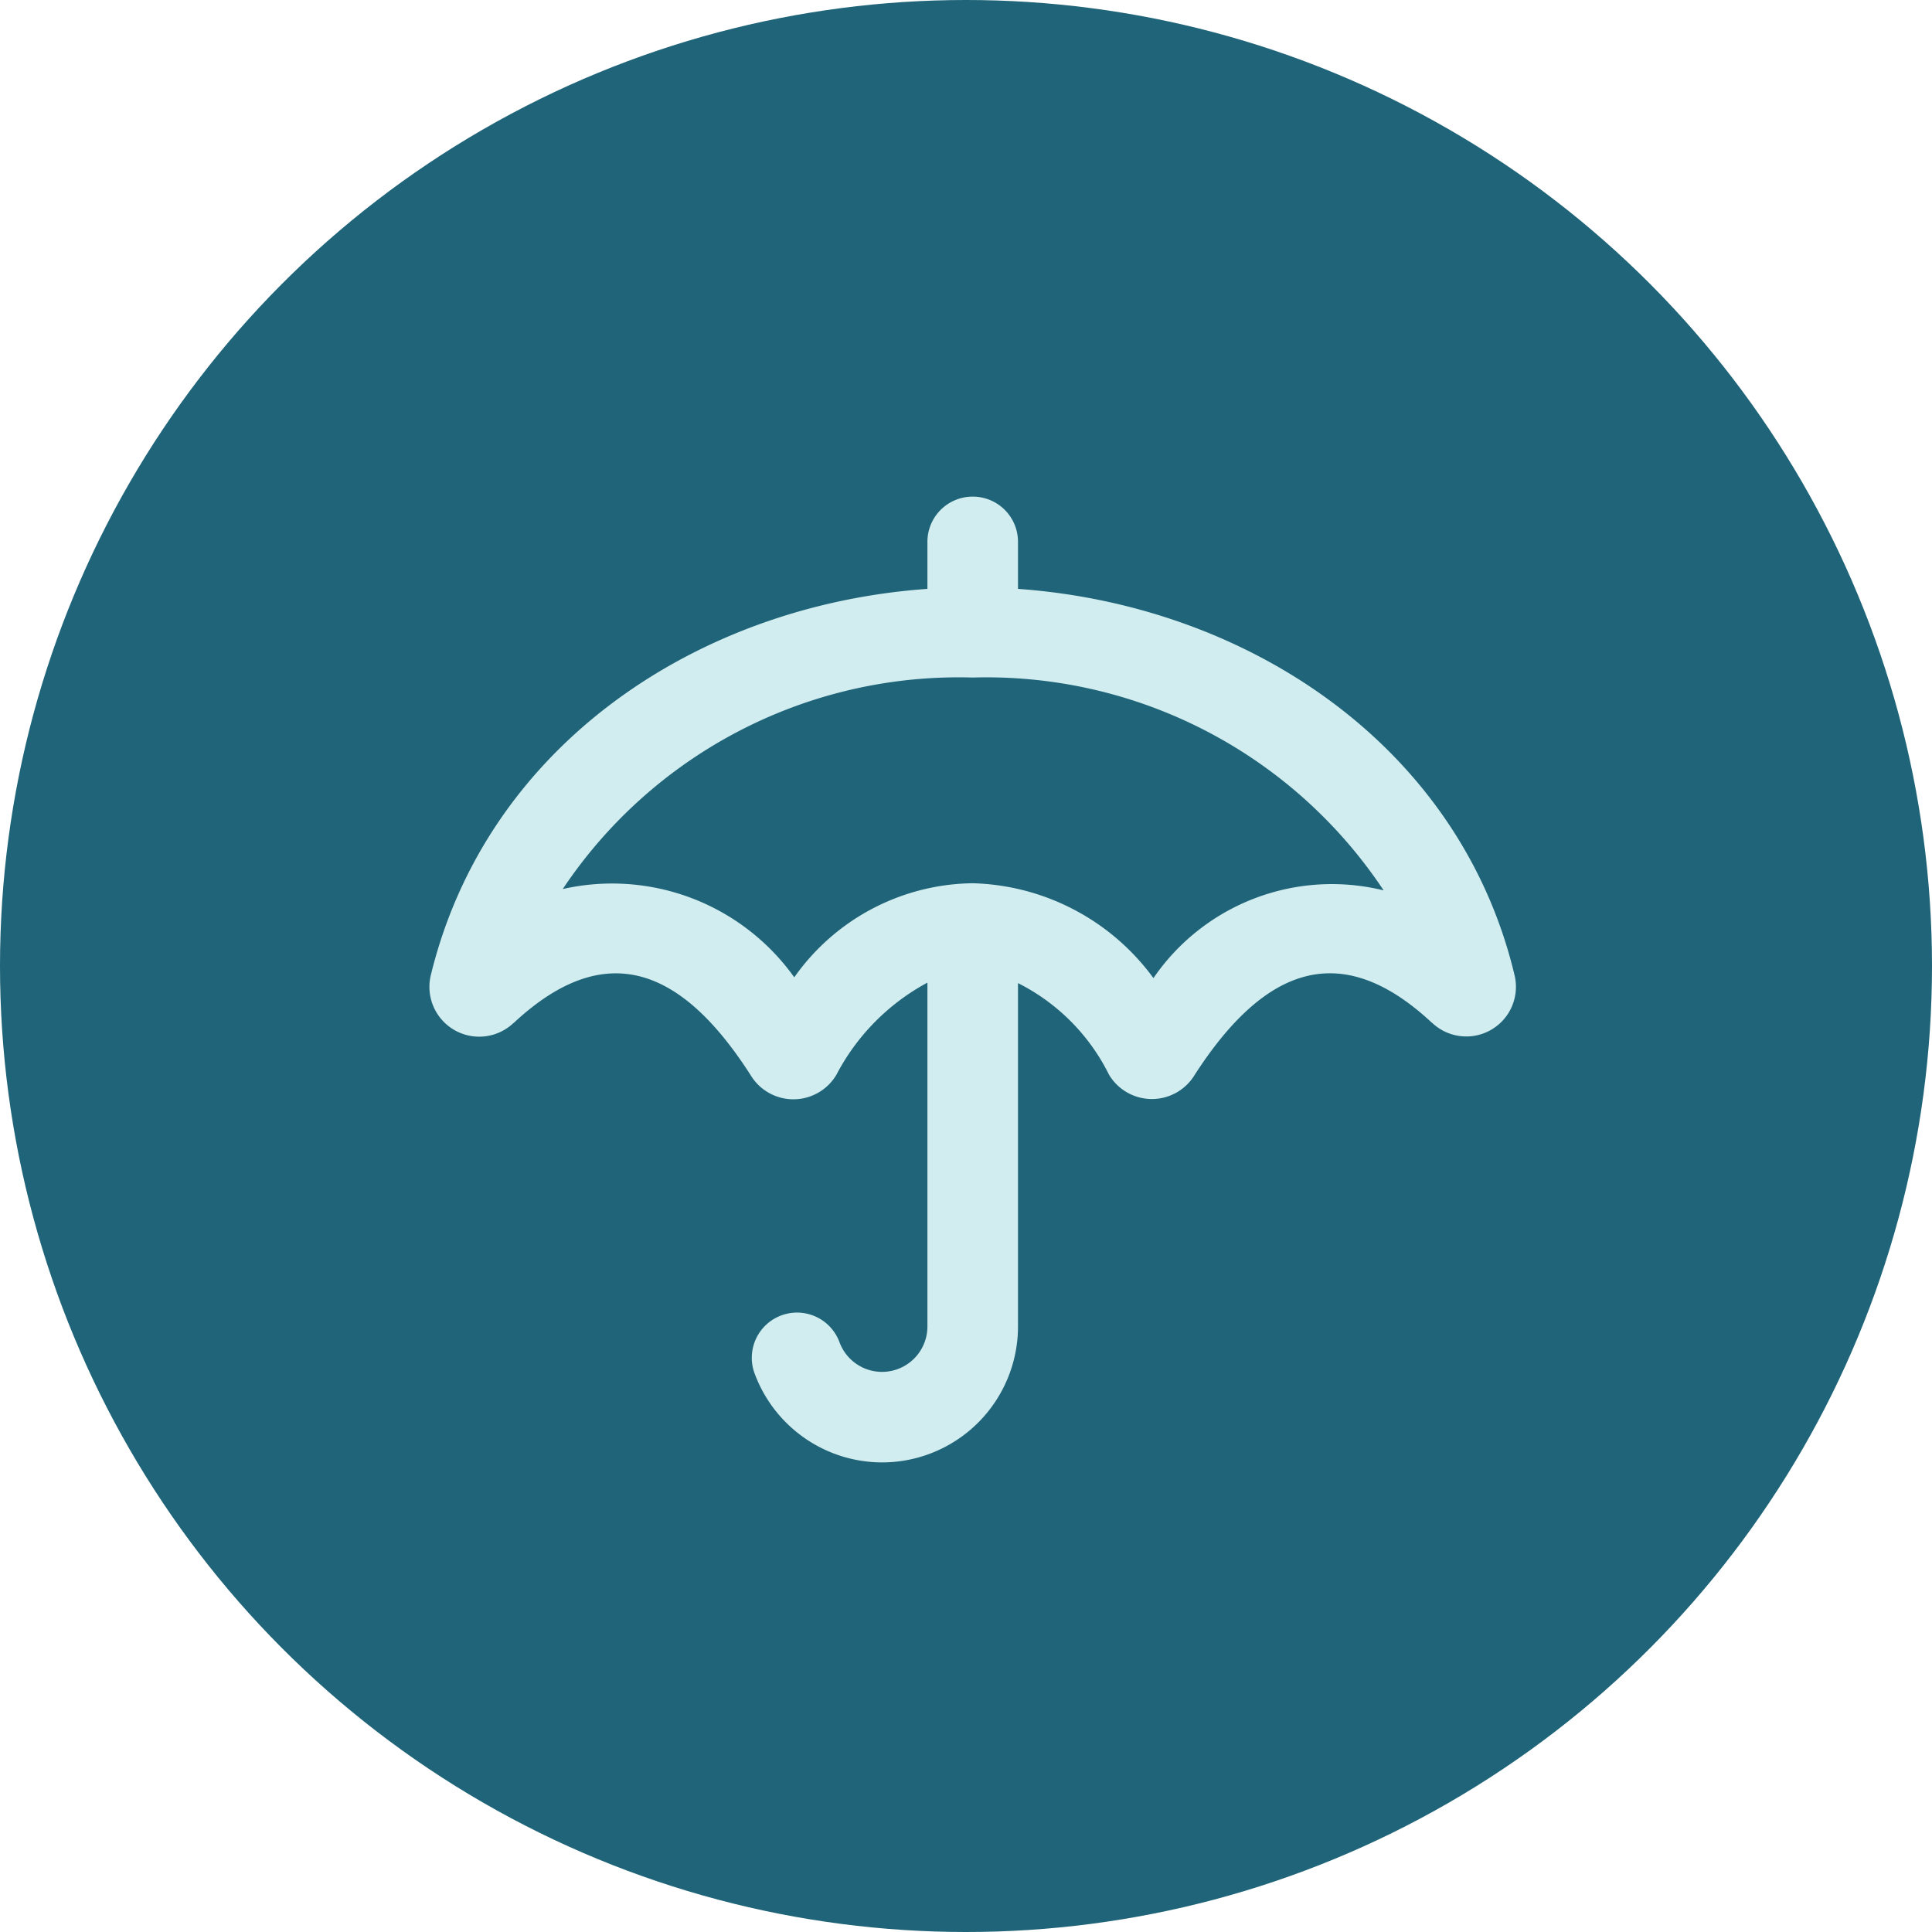
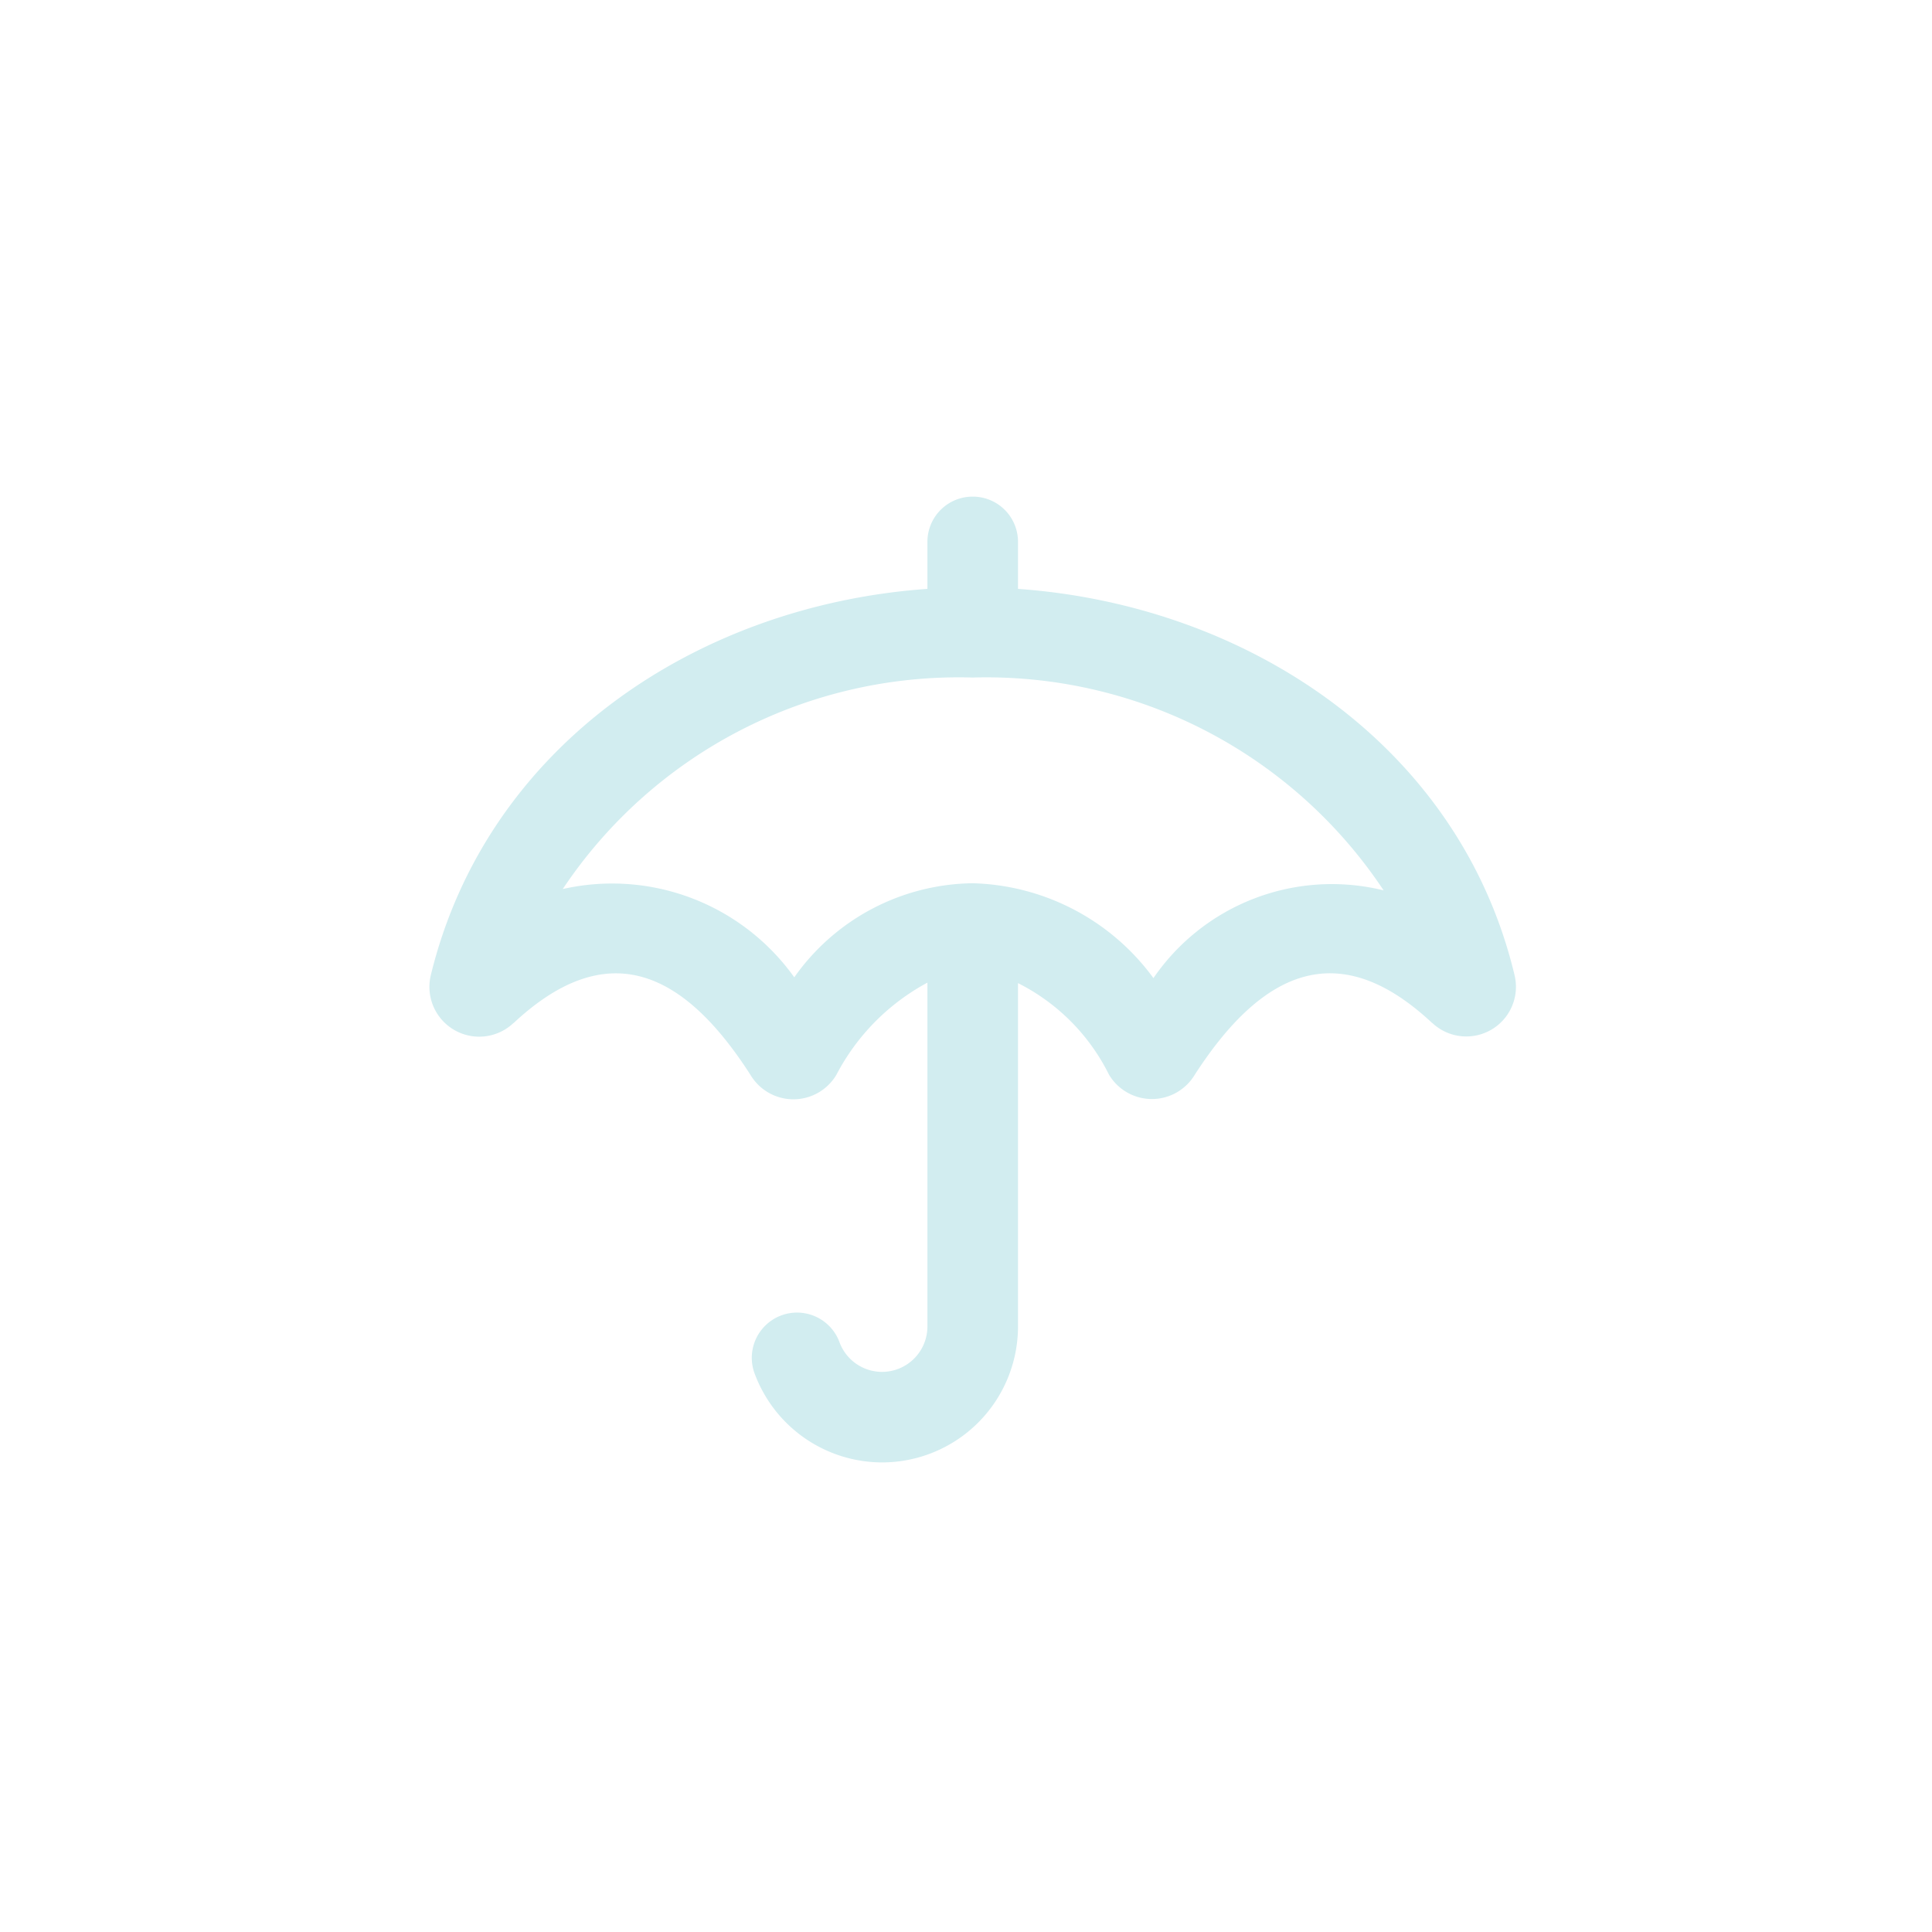
<svg xmlns="http://www.w3.org/2000/svg" height="36" viewBox="0 0 36 36" width="36">
-   <circle cx="18" cy="18" fill="#1f6478" opacity=".995" r="18" />
  <path d="m20.222-6.827c-1.016-4.264-4.954-6.894-9.253-7.2v-.875a.842.842 0 0 0 -.844-.844.842.842 0 0 0 -.844.844v.875c-4.281.302-8.209 2.911-9.253 7.196a.928.928 0 0 0 1.533.9l.018-.014c1.73-1.61 3.146-.988 4.405.974a.931.931 0 0 0 1.6 0 4.109 4.109 0 0 1 1.697-1.719v6.409a.846.846 0 0 1 -.844.844.846.846 0 0 1 -.798-.563.843.843 0 0 0 -1.589.562 2.537 2.537 0 0 0 2.387 1.688 2.534 2.534 0 0 0 2.532-2.531v-6.4a3.793 3.793 0 0 1 1.695 1.705.931.931 0 0 0 1.6 0c1.273-1.969 2.693-2.57 4.409-.974l.018.014a.925.925 0 0 0 1.531-.891zm-6.729.053a4.312 4.312 0 0 0 -3.368-1.768 4.127 4.127 0 0 0 -3.325 1.753 4.169 4.169 0 0 0 -4.314-1.645 8.869 8.869 0 0 1 7.639-3.941 8.885 8.885 0 0 1 7.657 3.966 4.031 4.031 0 0 0 -4.289 1.634z" fill="#d2edf0" transform="translate(8 25)" />
</svg>